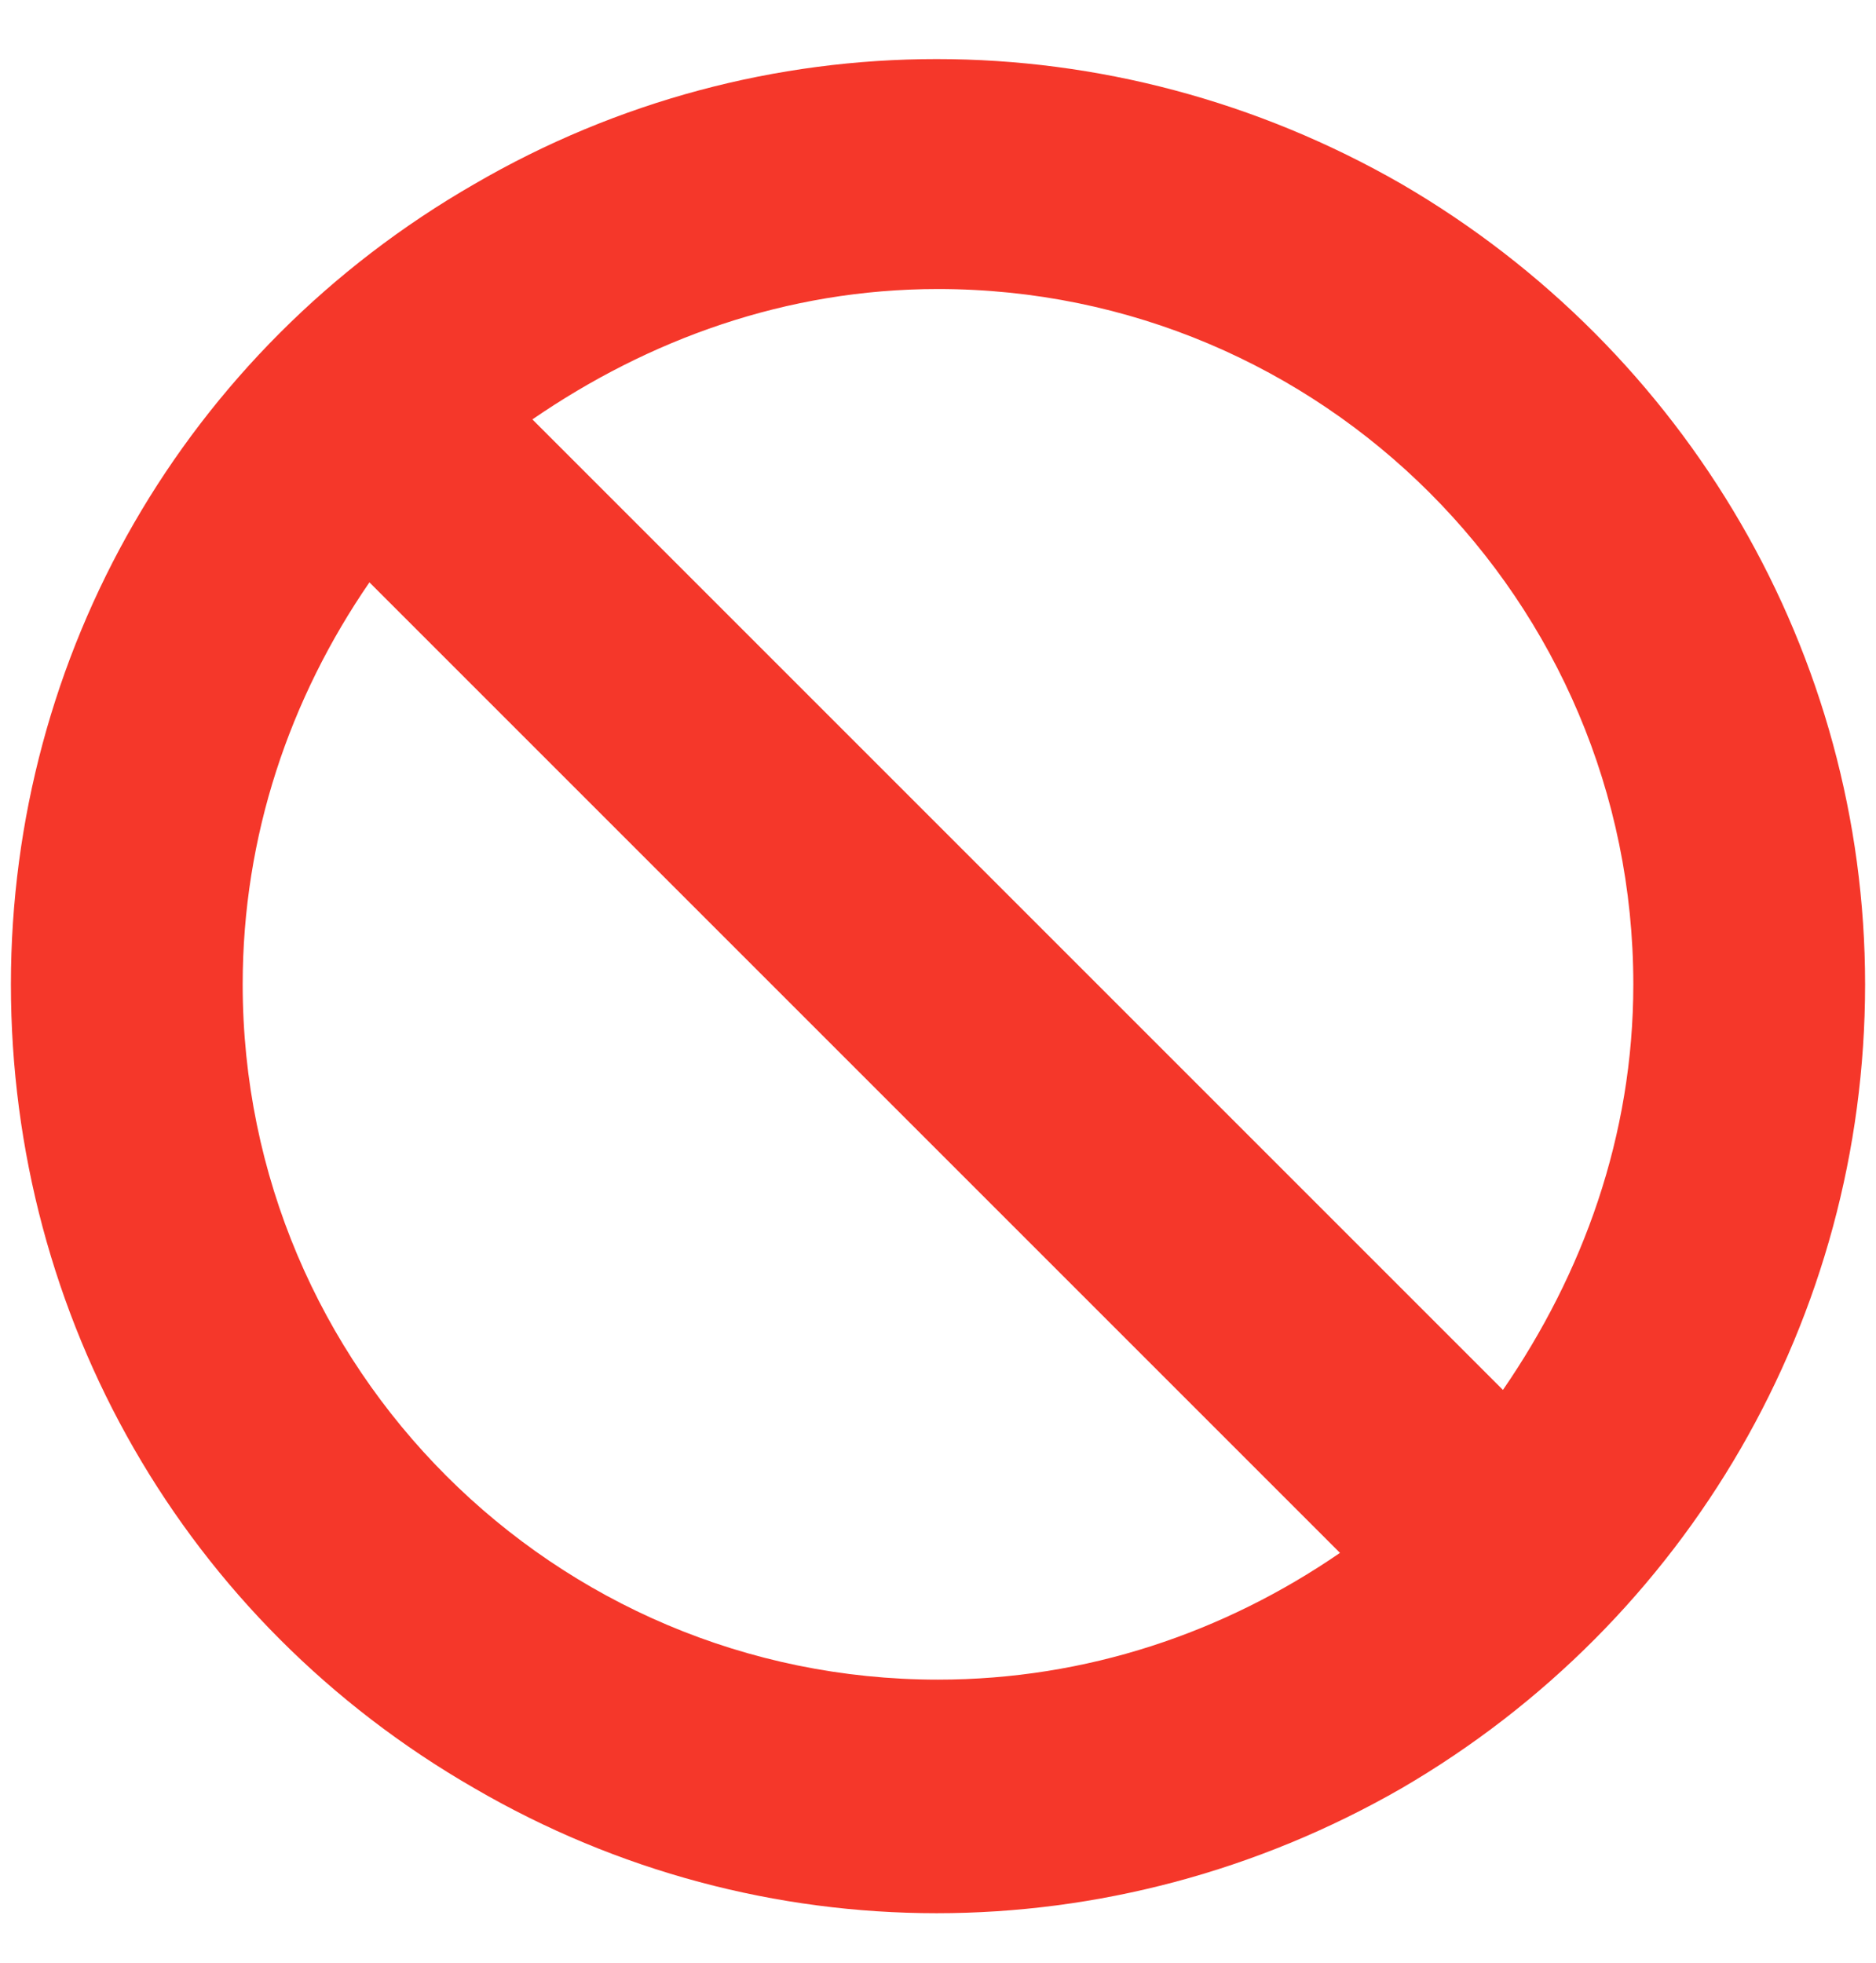
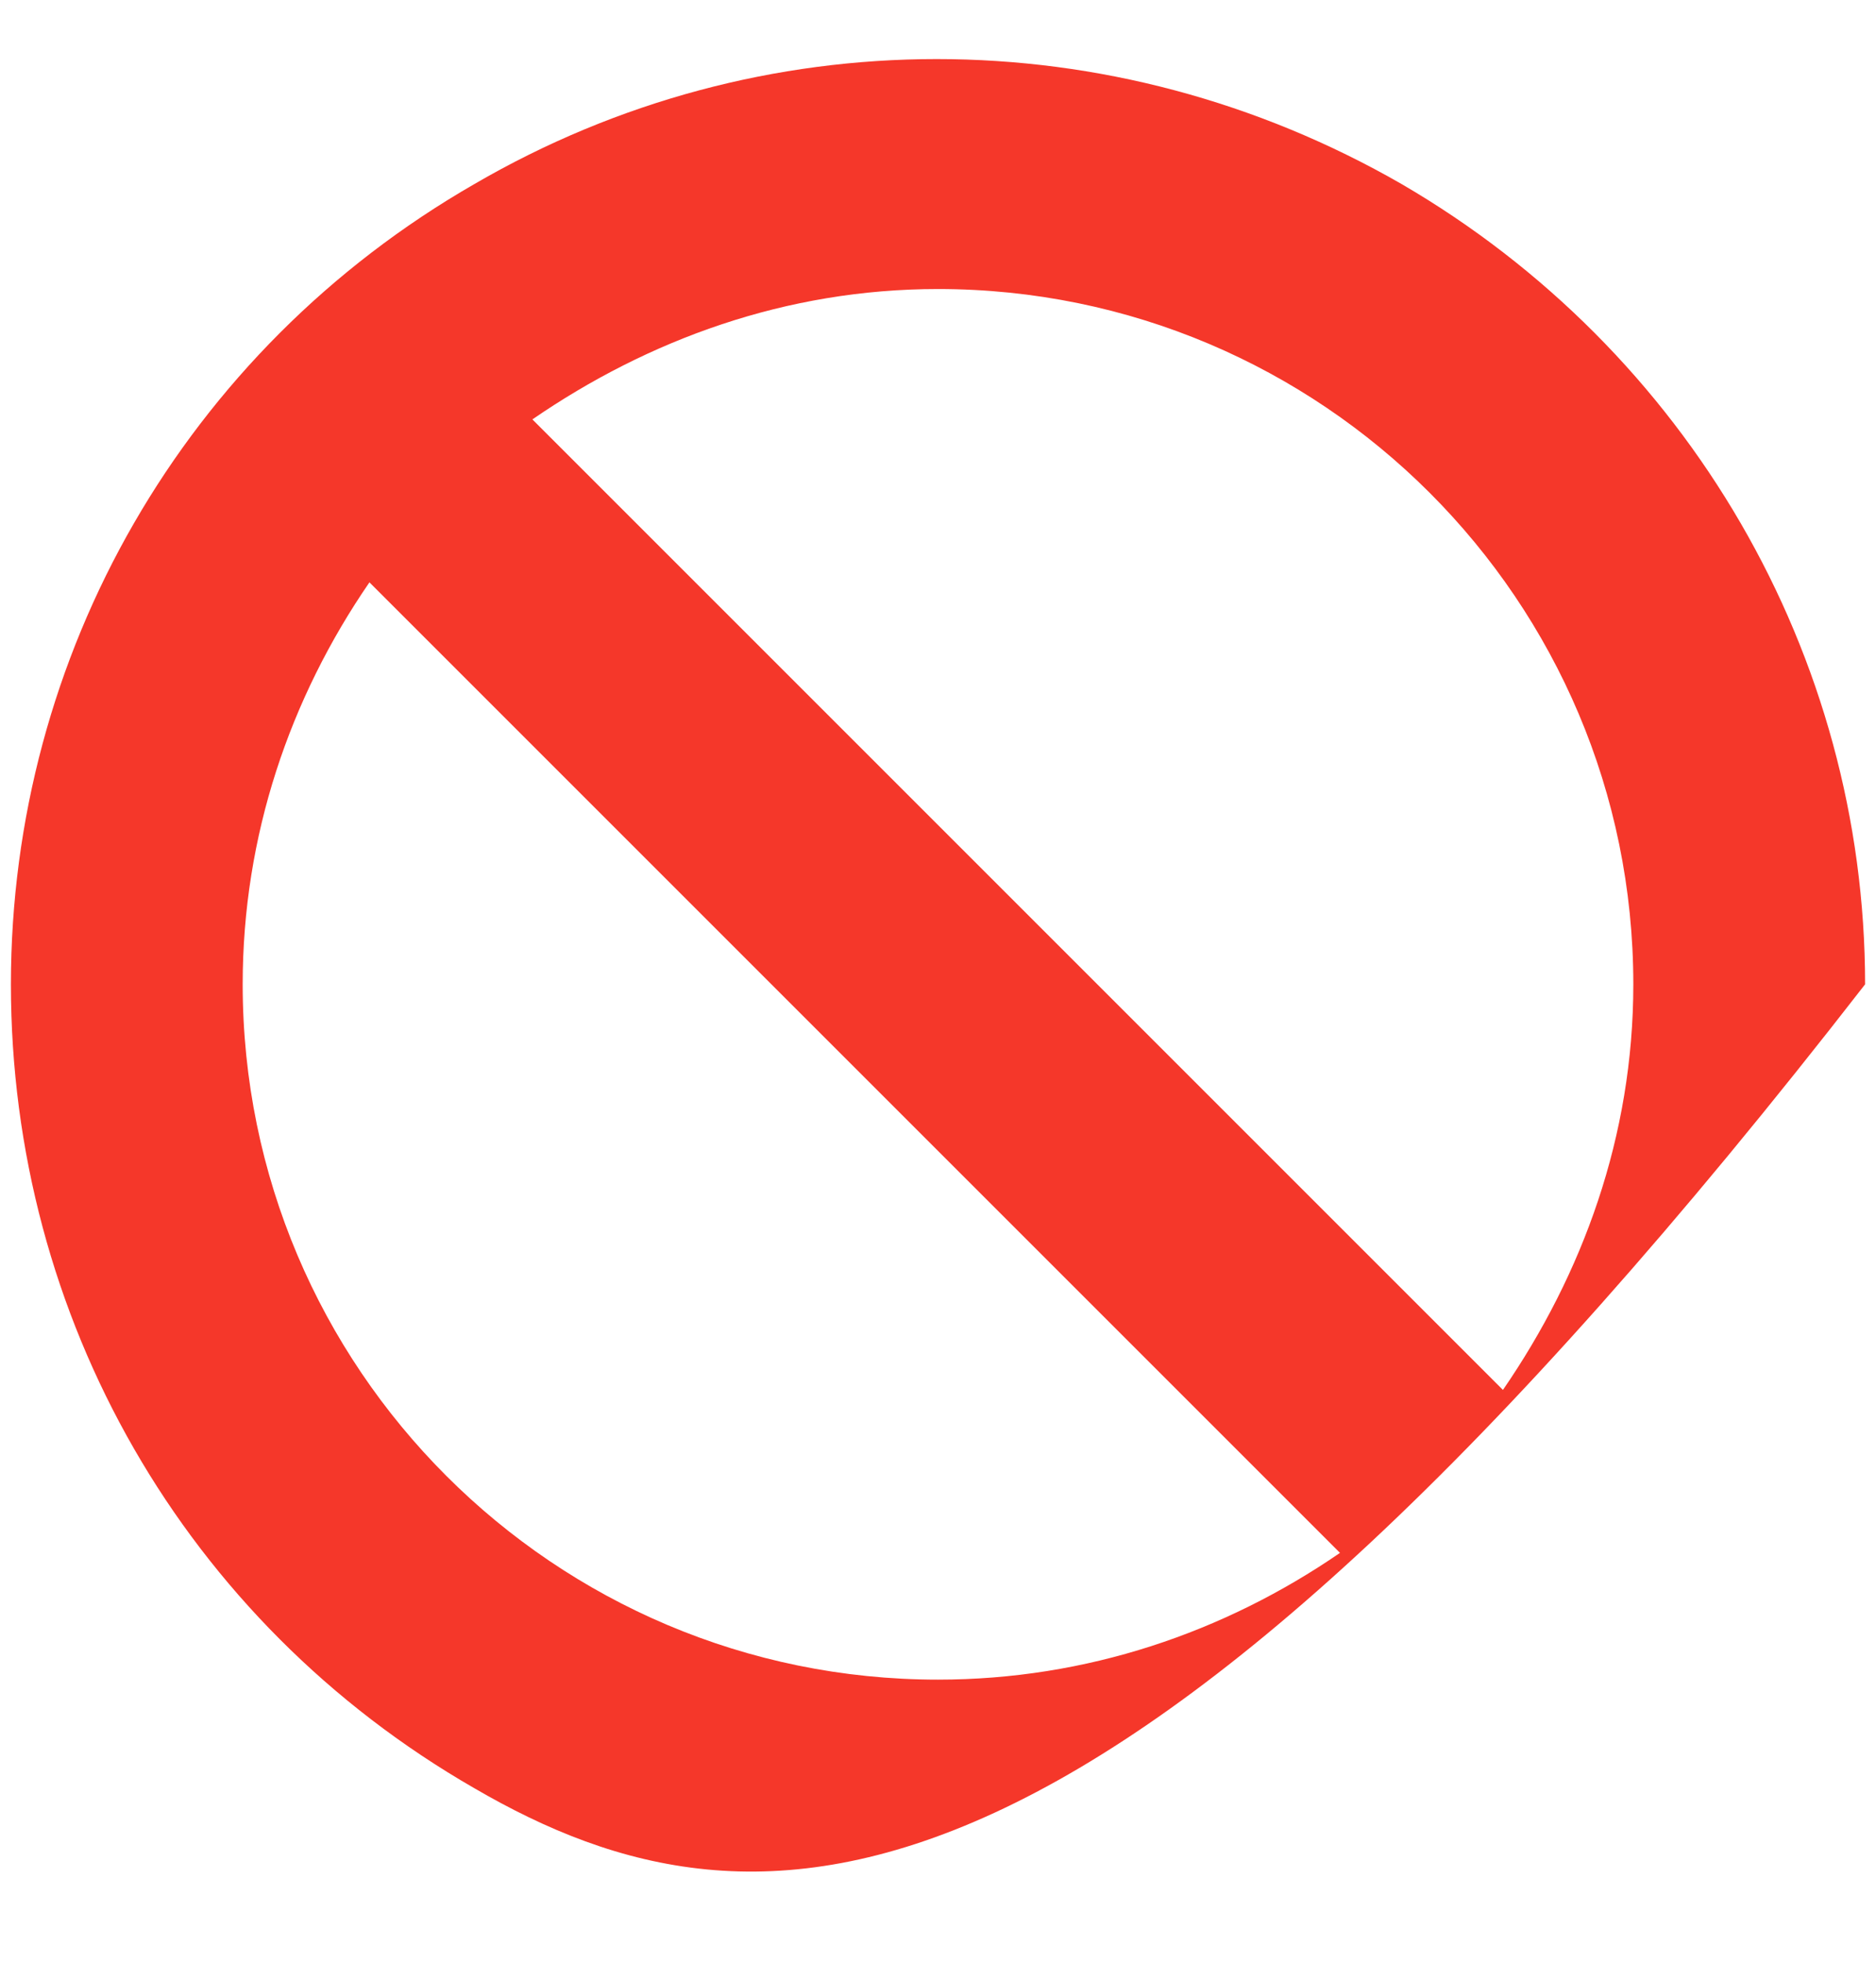
<svg xmlns="http://www.w3.org/2000/svg" width="86" height="90" viewBox="0 0 86 90" fill="none">
-   <path d="M61.428 71.189L16.936 26.697C13.283 32.01 11.125 38.318 11.125 45.125C11.125 62.723 25.402 77 43 77C49.807 77 56.115 74.842 61.428 71.189ZM68.898 63.719C72.551 58.406 74.875 52.098 74.875 45.125C74.875 27.527 60.598 13.25 43 13.25C36.027 13.25 29.719 15.574 24.406 19.227L68.898 63.719ZM0.5 45.125C0.5 30.018 8.469 16.072 21.75 8.436C34.865 0.799 50.969 0.799 64.25 8.436C77.365 16.072 85.5 30.018 85.5 45.125C85.5 60.398 77.365 74.344 64.25 81.981C50.969 89.617 34.865 89.617 21.75 81.981C8.469 74.344 0.5 60.398 0.5 45.125Z" fill="#F5372A" />
+   <path d="M61.428 71.189L16.936 26.697C13.283 32.01 11.125 38.318 11.125 45.125C11.125 62.723 25.402 77 43 77C49.807 77 56.115 74.842 61.428 71.189ZM68.898 63.719C72.551 58.406 74.875 52.098 74.875 45.125C74.875 27.527 60.598 13.25 43 13.25C36.027 13.25 29.719 15.574 24.406 19.227L68.898 63.719ZM0.5 45.125C0.5 30.018 8.469 16.072 21.75 8.436C34.865 0.799 50.969 0.799 64.25 8.436C77.365 16.072 85.5 30.018 85.5 45.125C50.969 89.617 34.865 89.617 21.75 81.981C8.469 74.344 0.5 60.398 0.5 45.125Z" fill="#F5372A" />
</svg>